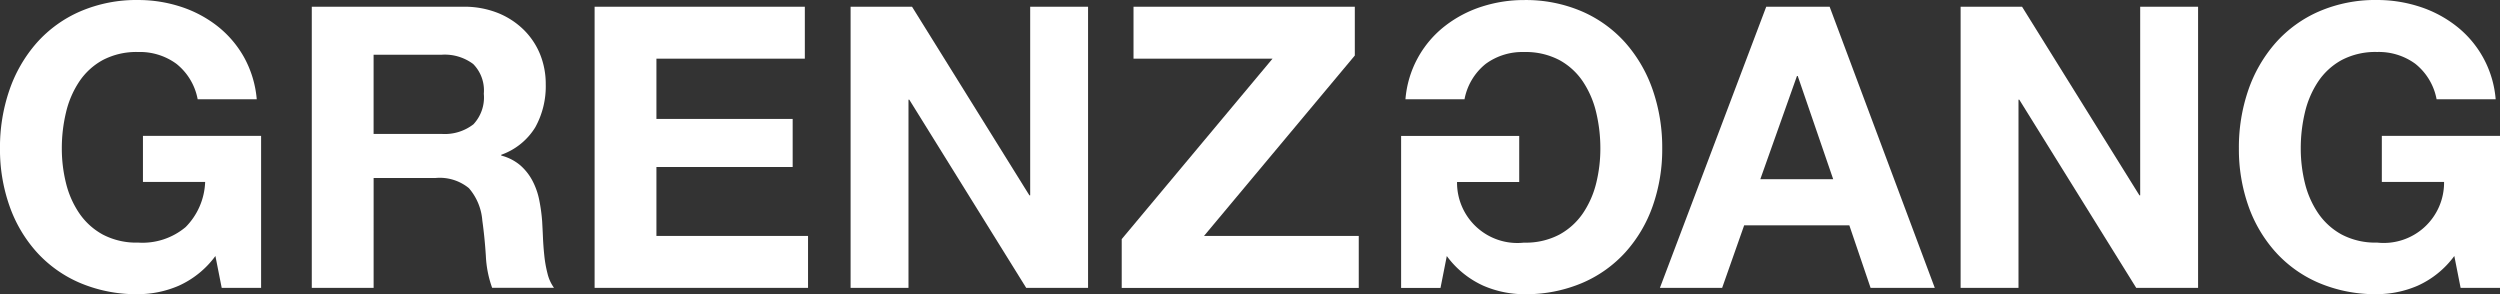
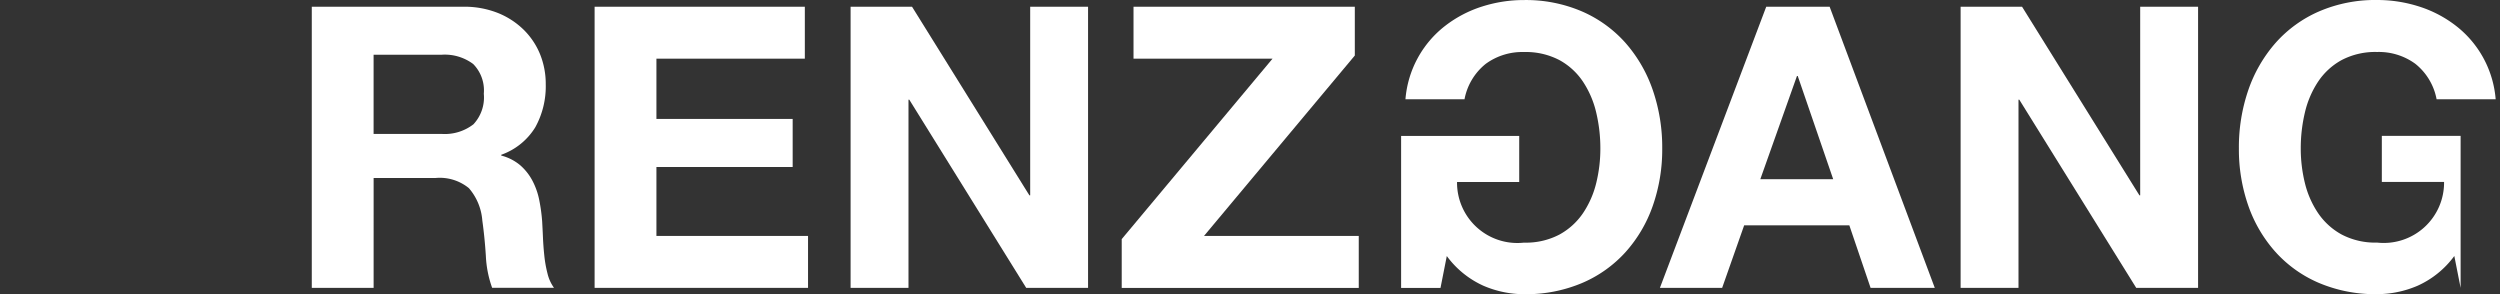
<svg xmlns="http://www.w3.org/2000/svg" width="171.824" height="20.219" viewBox="0 0 171.824 20.219">
  <rect x="0" y="0" width="171.824" height="20.219" fill="#333333" stroke="none" />
  <g id="Gruppe_495" data-name="Gruppe 495" transform="translate(19.487 -2075.612)">
    <path id="Pfad_151" data-name="Pfad 151" d="M84.479,2081.8a9.659,9.659,0,0,0-1.869-3.234,8.552,8.552,0,0,0-2.99-2.166,9.762,9.762,0,0,0-3.992-.785,9.439,9.439,0,0,0-2.883.447,8.171,8.171,0,0,0-2.517,1.313,7.094,7.094,0,0,0-2.747,5.061h4.059A4.083,4.083,0,0,1,73,2080a4.253,4.253,0,0,1,2.627-.812,4.969,4.969,0,0,1,2.436.554,4.6,4.6,0,0,1,1.624,1.49,6.534,6.534,0,0,1,.907,2.124,10.61,10.61,0,0,1,.283,2.463,9.874,9.874,0,0,1-.283,2.369,6.421,6.421,0,0,1-.907,2.07,4.657,4.657,0,0,1-1.624,1.476,4.956,4.956,0,0,1-2.436.554,4.145,4.145,0,0,1-4.6-4.168H75.3v-3.166H67.183V2095.4H69.89l.433-2.191a6.37,6.37,0,0,0,2.517,2.042,7.114,7.114,0,0,0,2.789.582,9.927,9.927,0,0,0,3.992-.77,8.534,8.534,0,0,0,2.99-2.127,9.387,9.387,0,0,0,1.869-3.178,11.706,11.706,0,0,0,.649-3.939A12.093,12.093,0,0,0,84.479,2081.8Z" transform="translate(9.628)" fill="#fff" />
    <path id="Pfad_152" data-name="Pfad 152" d="M15.781,2093.132c-.046-.434-.077-.857-.094-1.272s-.037-.775-.054-1.082a11.792,11.792,0,0,0-.2-1.462,4.895,4.895,0,0,0-.473-1.339,3.685,3.685,0,0,0-.839-1.057,3.3,3.3,0,0,0-1.3-.662v-.055a4.5,4.5,0,0,0,2.342-1.893,5.815,5.815,0,0,0,.717-2.951,5.433,5.433,0,0,0-.392-2.07,5.009,5.009,0,0,0-1.137-1.691,5.4,5.4,0,0,0-1.787-1.151,6.234,6.234,0,0,0-2.341-.419H-.2v19.324h4.25V2087.8H8.3a3.157,3.157,0,0,1,2.3.7,3.838,3.838,0,0,1,.92,2.219q.163,1.163.244,2.437a7.455,7.455,0,0,0,.432,2.191h4.25a2.8,2.8,0,0,1-.447-.988A8.34,8.34,0,0,1,15.781,2093.132Zm-4.885-9.013a3.213,3.213,0,0,1-2.192.65H4.048v-5.44H8.7a3.261,3.261,0,0,1,2.192.636,2.577,2.577,0,0,1,.731,2.043A2.7,2.7,0,0,1,10.9,2084.119Z" transform="translate(2.142 0.046)" fill="#fff" />
    <path id="Pfad_153" data-name="Pfad 153" d="M21.543,2087.042h9.364v-3.3H21.543V2079.6h10.2v-3.572H17.294v19.325H31.963v-3.573H21.543Z" transform="translate(4.086 0.046)" fill="#fff" />
-     <path id="Pfad_154" data-name="Pfad 154" d="M128.83,2084.951v3.166h4.278a4.145,4.145,0,0,1-4.6,4.168,4.963,4.963,0,0,1-2.437-.554,4.657,4.657,0,0,1-1.624-1.476,6.4,6.4,0,0,1-.906-2.07,9.874,9.874,0,0,1-.283-2.369,10.61,10.61,0,0,1,.283-2.463,6.508,6.508,0,0,1,.906-2.124,4.6,4.6,0,0,1,1.624-1.49,4.977,4.977,0,0,1,2.437-.554,4.246,4.246,0,0,1,2.624.812,4.074,4.074,0,0,1,1.462,2.436h4.06a7.1,7.1,0,0,0-2.748-5.061,8.147,8.147,0,0,0-2.517-1.313,9.432,9.432,0,0,0-2.882-.447,9.763,9.763,0,0,0-3.993.785,8.537,8.537,0,0,0-2.989,2.166,9.68,9.68,0,0,0-1.87,3.234,12.093,12.093,0,0,0-.649,4.019,11.706,11.706,0,0,0,.649,3.939,9.408,9.408,0,0,0,1.87,3.178,8.52,8.52,0,0,0,2.989,2.127,9.928,9.928,0,0,0,3.993.77,7.1,7.1,0,0,0,2.787-.582,6.358,6.358,0,0,0,2.518-2.042l.433,2.191h2.708v-10.446Z" transform="translate(15.385)" fill="#fff" />
+     <path id="Pfad_154" data-name="Pfad 154" d="M128.83,2084.951v3.166h4.278a4.145,4.145,0,0,1-4.6,4.168,4.963,4.963,0,0,1-2.437-.554,4.657,4.657,0,0,1-1.624-1.476,6.4,6.4,0,0,1-.906-2.07,9.874,9.874,0,0,1-.283-2.369,10.61,10.61,0,0,1,.283-2.463,6.508,6.508,0,0,1,.906-2.124,4.6,4.6,0,0,1,1.624-1.49,4.977,4.977,0,0,1,2.437-.554,4.246,4.246,0,0,1,2.624.812,4.074,4.074,0,0,1,1.462,2.436h4.06a7.1,7.1,0,0,0-2.748-5.061,8.147,8.147,0,0,0-2.517-1.313,9.432,9.432,0,0,0-2.882-.447,9.763,9.763,0,0,0-3.993.785,8.537,8.537,0,0,0-2.989,2.166,9.68,9.68,0,0,0-1.87,3.234,12.093,12.093,0,0,0-.649,4.019,11.706,11.706,0,0,0,.649,3.939,9.408,9.408,0,0,0,1.87,3.178,8.52,8.52,0,0,0,2.989,2.127,9.928,9.928,0,0,0,3.993.77,7.1,7.1,0,0,0,2.787-.582,6.358,6.358,0,0,0,2.518-2.042l.433,2.191v-10.446Z" transform="translate(15.385)" fill="#fff" />
    <path id="Pfad_155" data-name="Pfad 155" d="M90.5,2076.027l-7.308,19.324h4.277l1.514-4.3h7.227l1.461,4.3h4.412l-7.227-19.324Zm-.407,11.854,2.518-7.091h.054l2.436,7.091Z" transform="translate(11.406 0.046)" fill="#fff" />
-     <path id="Pfad_156" data-name="Pfad 156" d="M-9.662,2088.117h4.275a4.642,4.642,0,0,1-1.339,3.1,4.612,4.612,0,0,1-3.261,1.069,4.963,4.963,0,0,1-2.437-.554,4.654,4.654,0,0,1-1.623-1.476,6.373,6.373,0,0,1-.907-2.07,9.819,9.819,0,0,1-.284-2.369,10.551,10.551,0,0,1,.284-2.463,6.487,6.487,0,0,1,.907-2.124,4.6,4.6,0,0,1,1.623-1.49,4.977,4.977,0,0,1,2.437-.554,4.246,4.246,0,0,1,2.624.812,4.068,4.068,0,0,1,1.462,2.436h4.06a7.222,7.222,0,0,0-.893-2.922,7.187,7.187,0,0,0-1.854-2.139,8.159,8.159,0,0,0-2.517-1.313,9.438,9.438,0,0,0-2.882-.447,9.754,9.754,0,0,0-3.992.785,8.546,8.546,0,0,0-2.991,2.166,9.657,9.657,0,0,0-1.868,3.234,12.065,12.065,0,0,0-.65,4.019,11.679,11.679,0,0,0,.65,3.939,9.385,9.385,0,0,0,1.868,3.178,8.528,8.528,0,0,0,2.991,2.127,9.919,9.919,0,0,0,3.992.77,7.108,7.108,0,0,0,2.788-.582,6.363,6.363,0,0,0,2.517-2.042l.433,2.191h2.707v-10.446h-8.12Z" fill="#fff" />
    <path id="Pfad_157" data-name="Pfad 157" d="M114.134,2088.991h-.053l-8.067-12.964h-4.222v19.325h3.978v-12.937h.054l8.039,12.938h4.25v-19.325h-3.979Z" transform="translate(13.473 0.046)" fill="#fff" />
    <path id="Pfad_158" data-name="Pfad 158" d="M45.472,2088.991h-.055l-8.066-12.964H33.129v19.325h3.979v-12.937h.054l8.038,12.938h4.25v-19.325H45.472Z" transform="translate(5.845 0.046)" fill="#fff" />
    <path id="Pfad_159" data-name="Pfad 159" d="M65.921,2079.382v-3.355H50.711v3.572h9.554L49.9,2092v3.356H66.192v-3.573H55.555Z" transform="translate(7.708 0.046)" fill="#fff" />
  </g>
</svg>